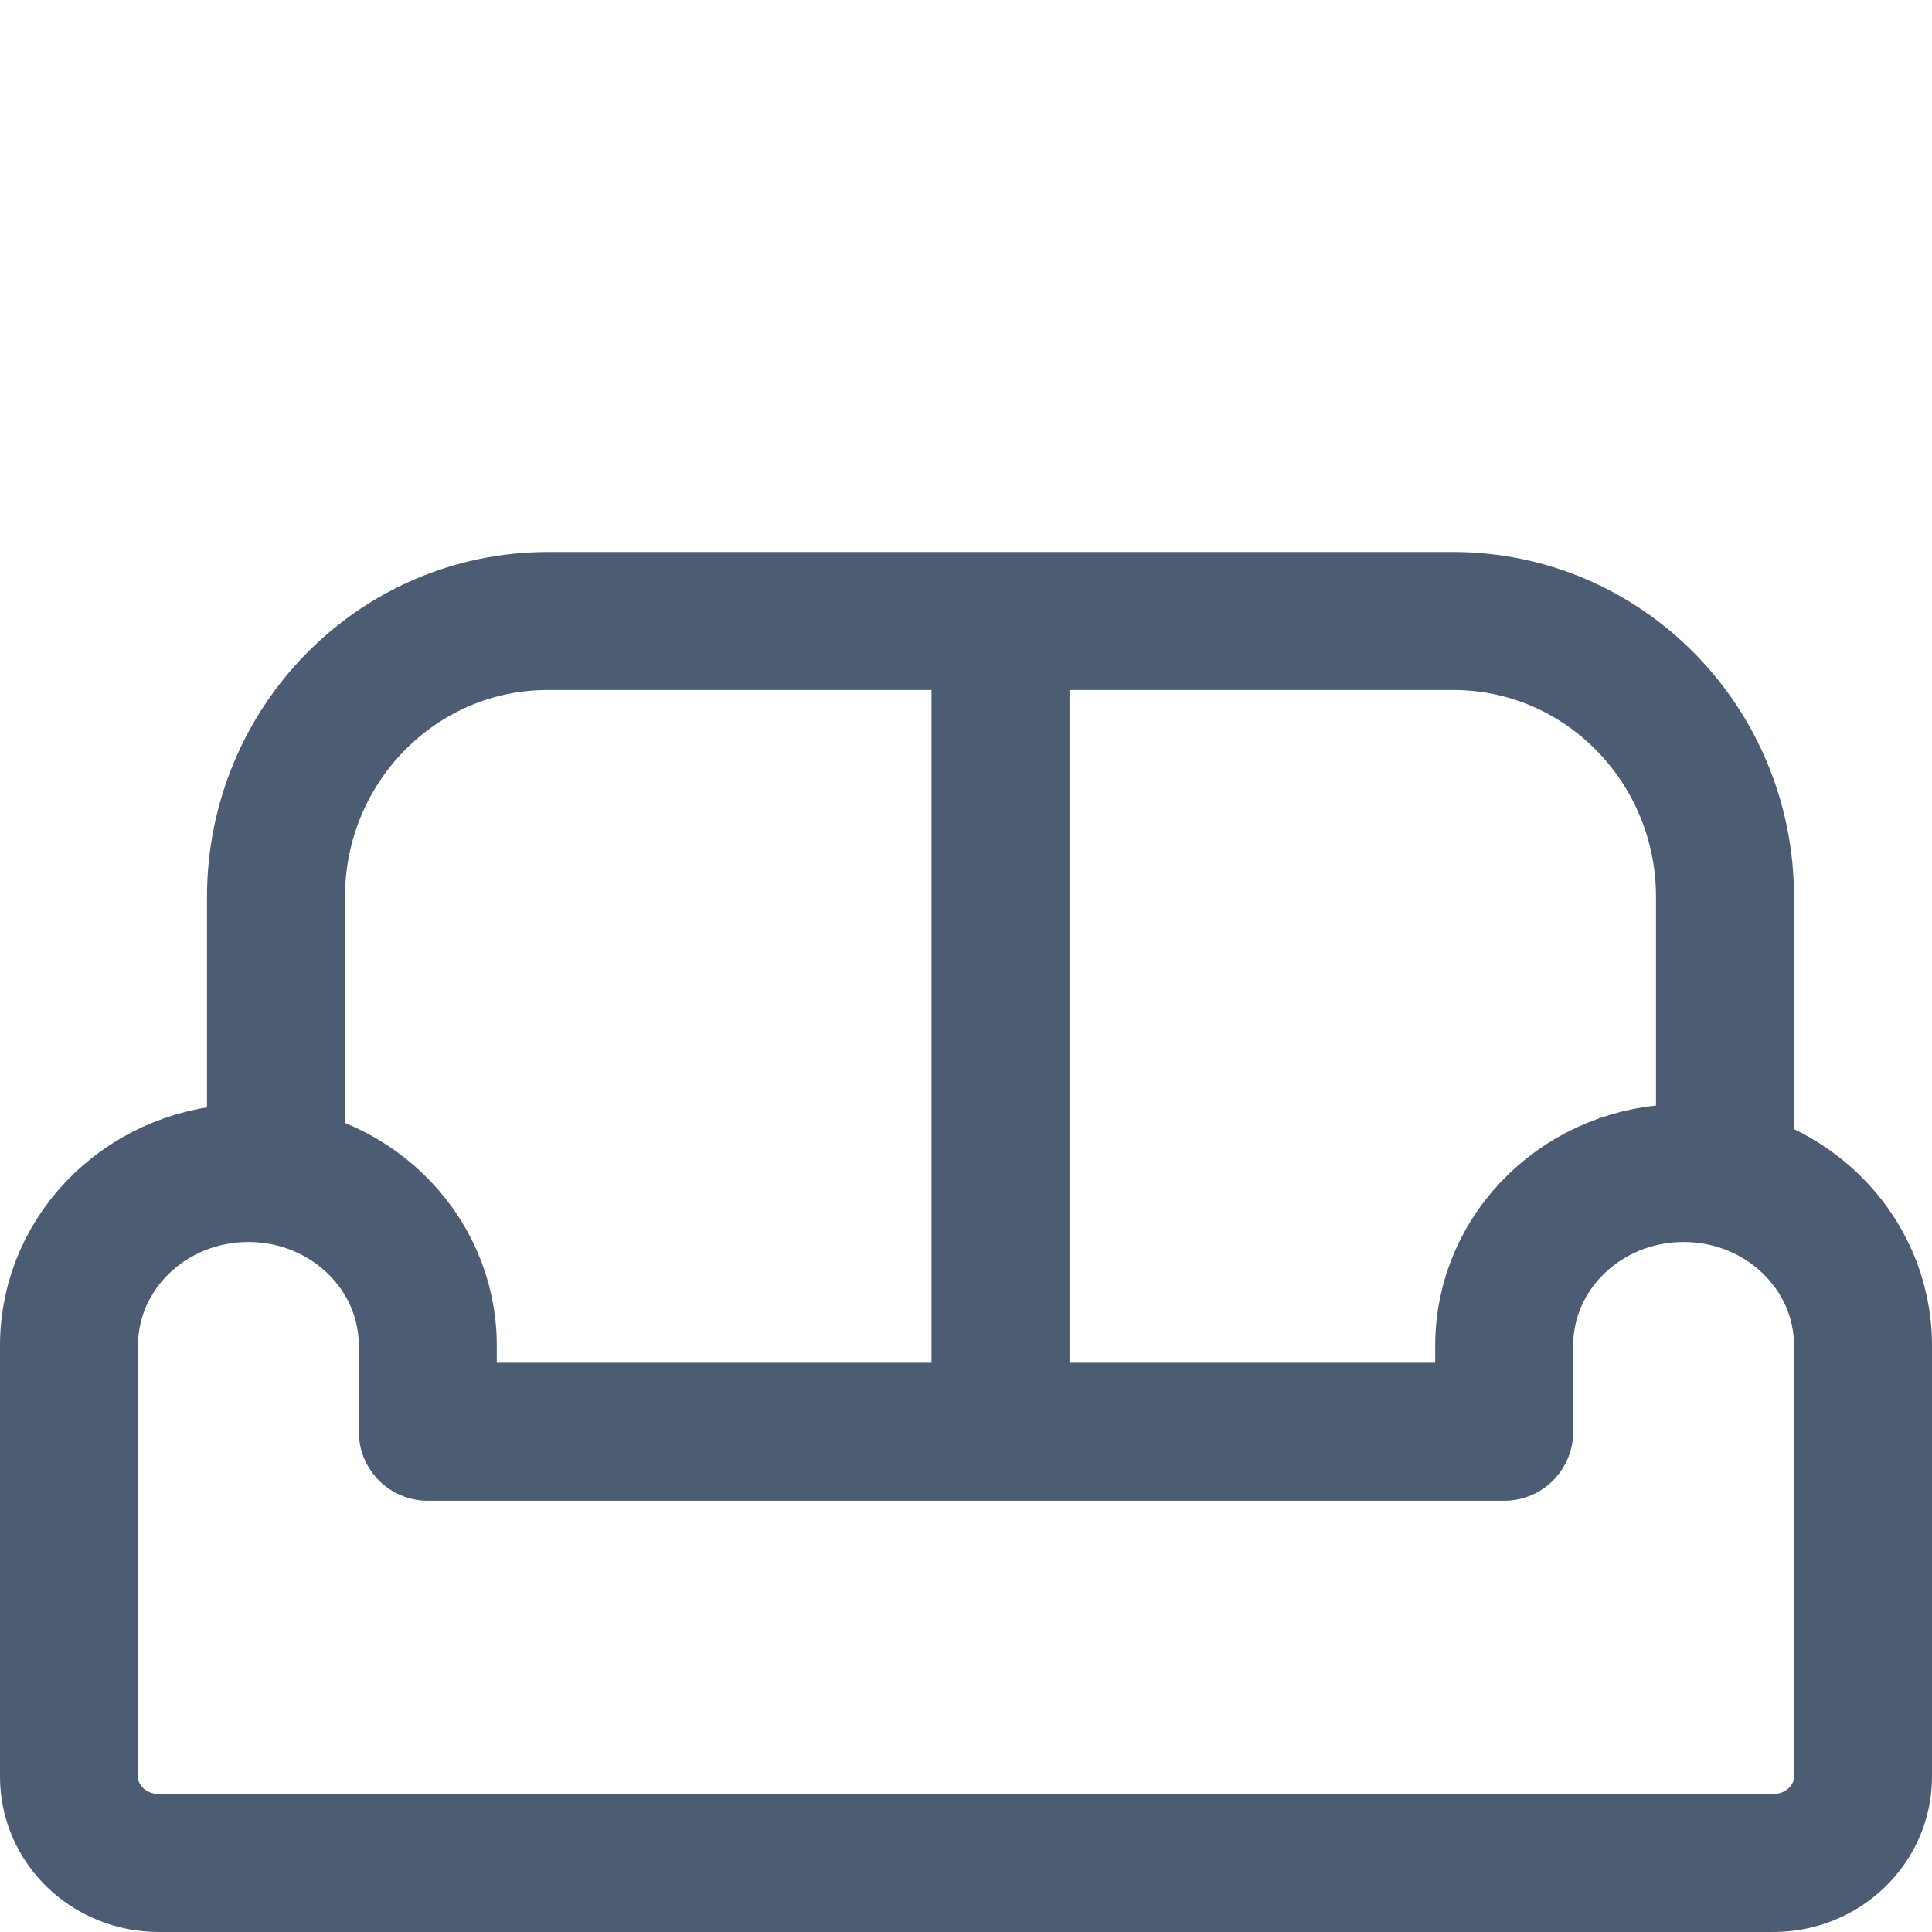
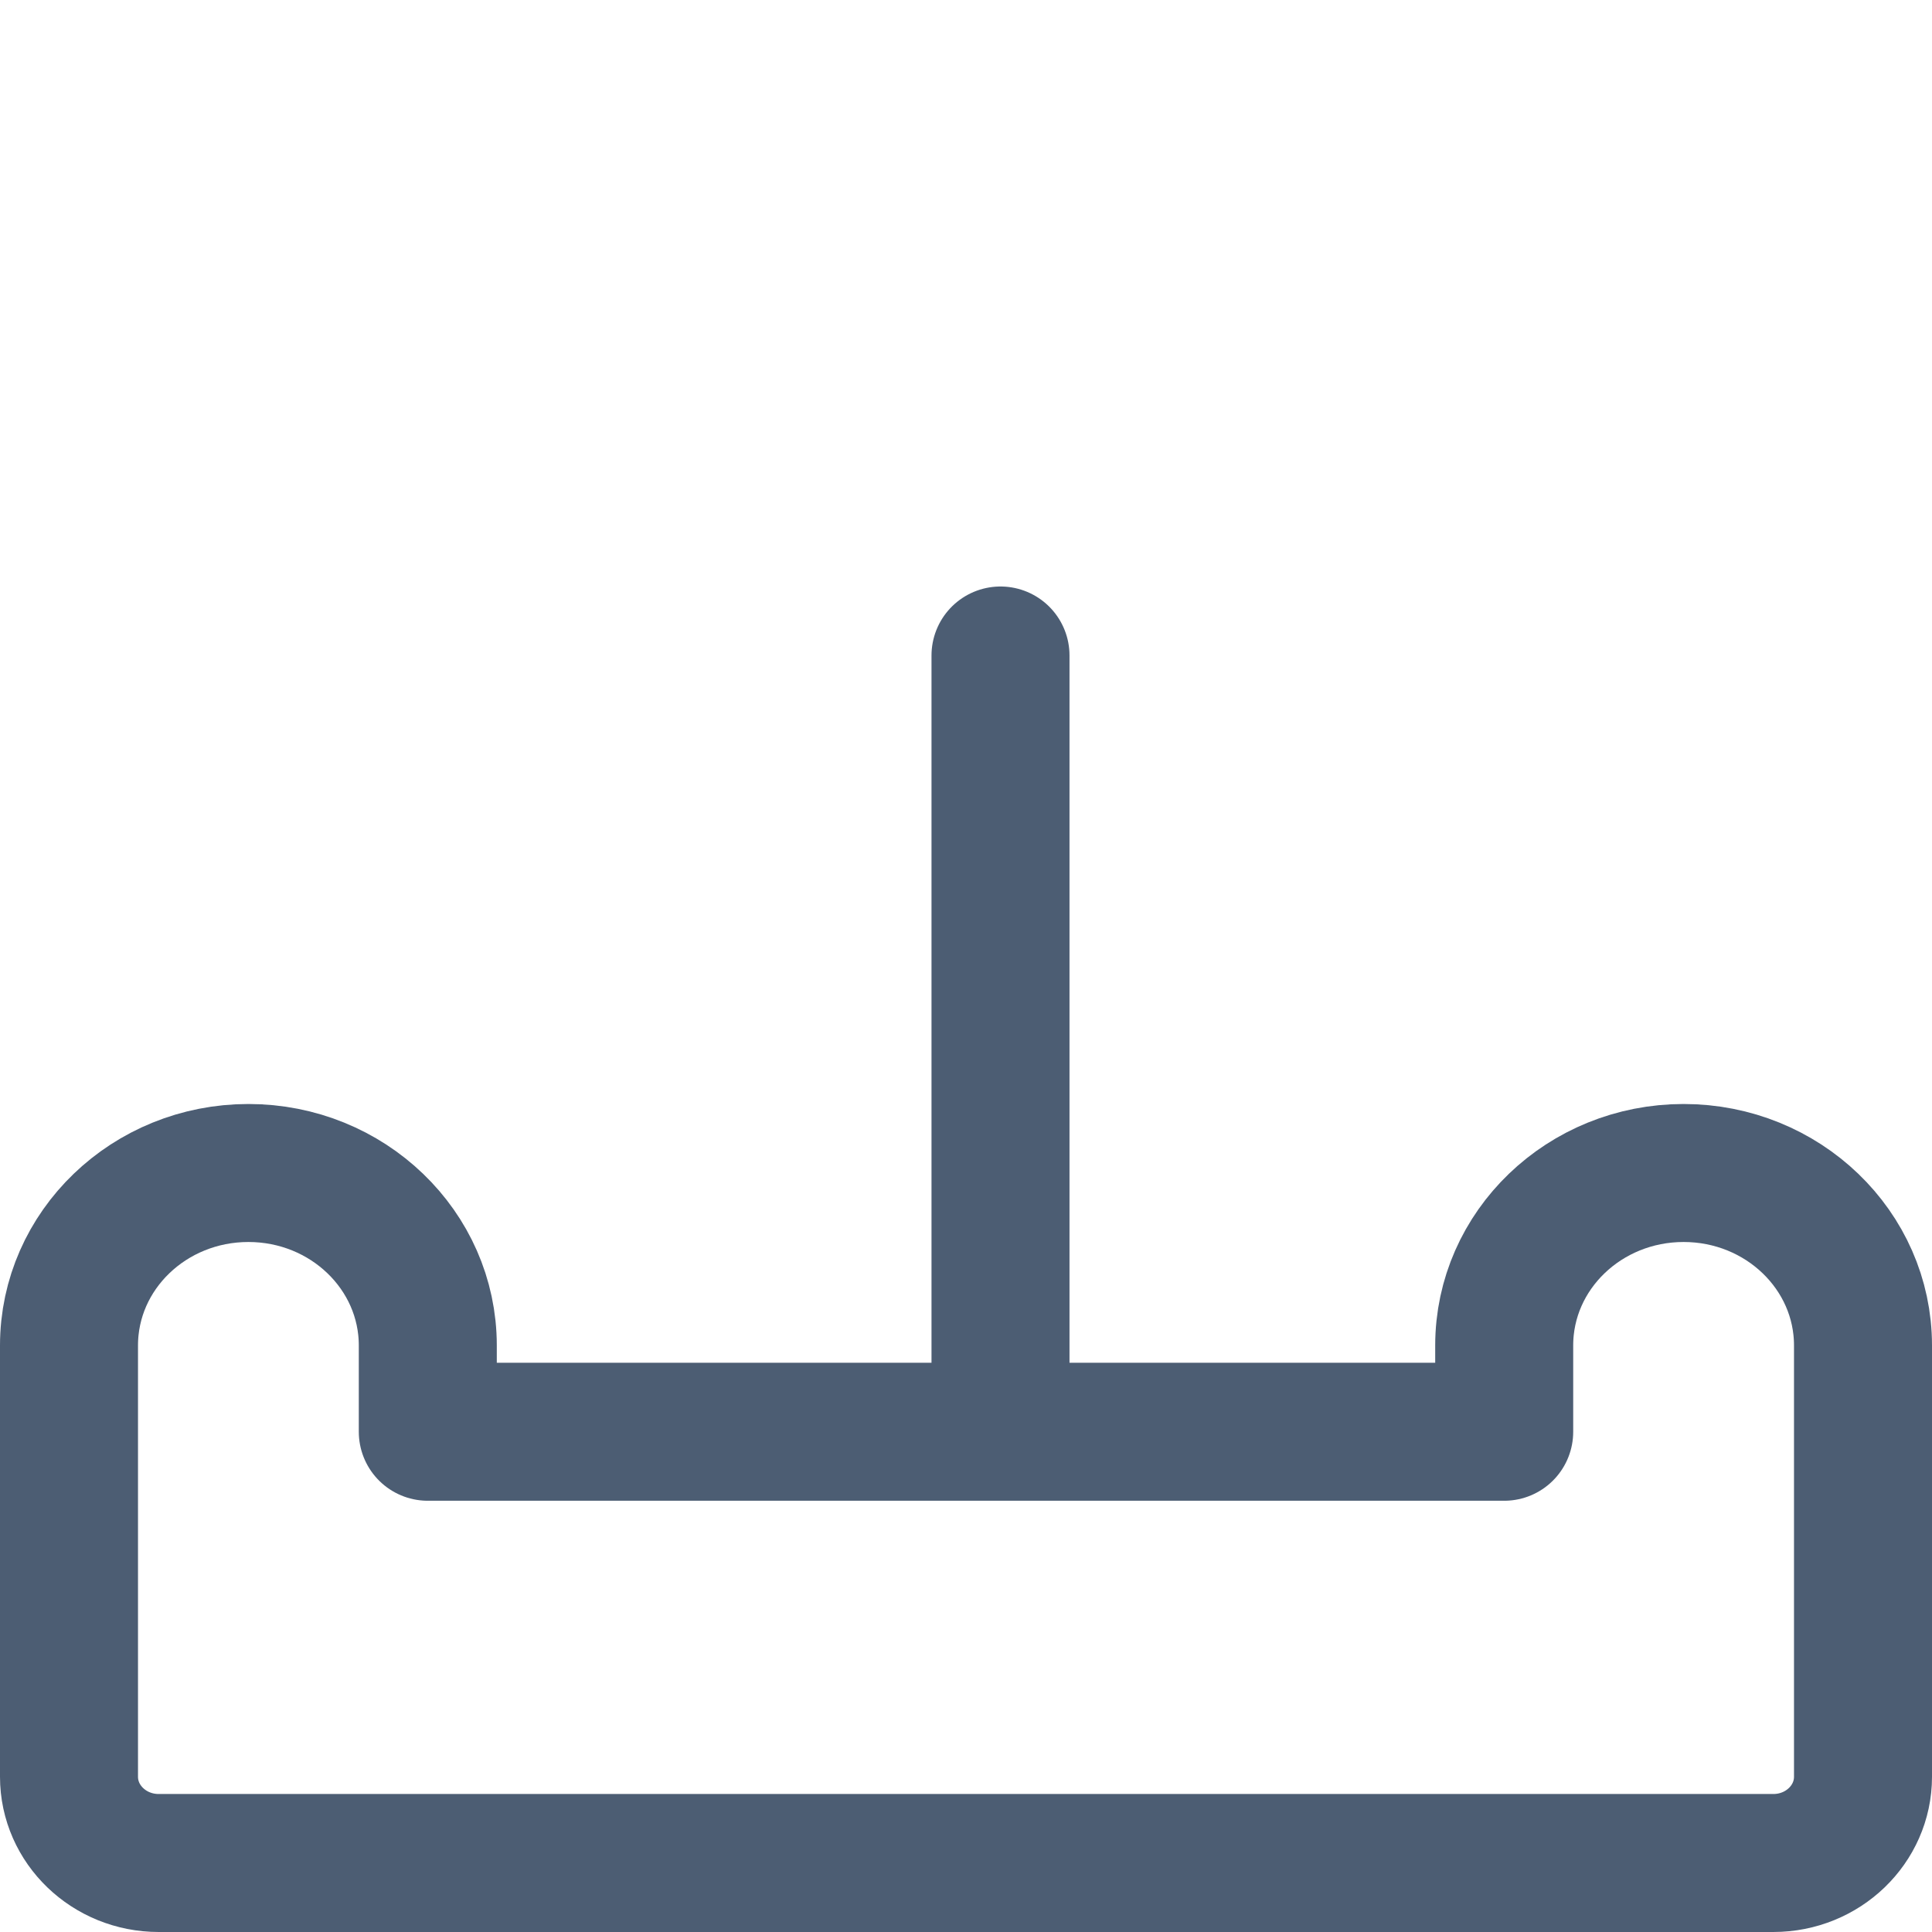
<svg xmlns="http://www.w3.org/2000/svg" width="28px" height="28px" viewBox="0 0 28 28" version="1.1">
  <title>furnished</title>
  <desc>Created with Sketch.</desc>
  <g id="furnished" stroke="none" stroke-width="1" fill="none" fill-rule="evenodd" stroke-linecap="round" stroke-linejoin="round">
    <g id="Group" transform="translate(1, 9)" stroke="#4C5D73" stroke-width="2">
      <path d="M2.6,8 C4.036,8 5.2,9.119 5.2,10.5 L5.2,11.75 L20.8,11.75 L20.8,10.5 C20.8,9.119 21.964,8 23.4,8 C24.836,8 26,9.119 26,10.5 L26,16.75 C26,17.44 25.418,18 24.7,18 L1.3,18 C0.582,18 0,17.44 0,16.75 L0,10.5 C0,9.119 1.164,8 2.6,8 Z" id="Path" />
-       <path d="M3,8 L3,4 C3,1.791 4.763,0 6.938,0 L20.062,0 C22.237,0 24,1.791 24,4 L24,8" id="Path" />
      <line x1="13.5" y1="0.5" x2="13.5" y2="11.5" id="Path" />
    </g>
  </g>
</svg>